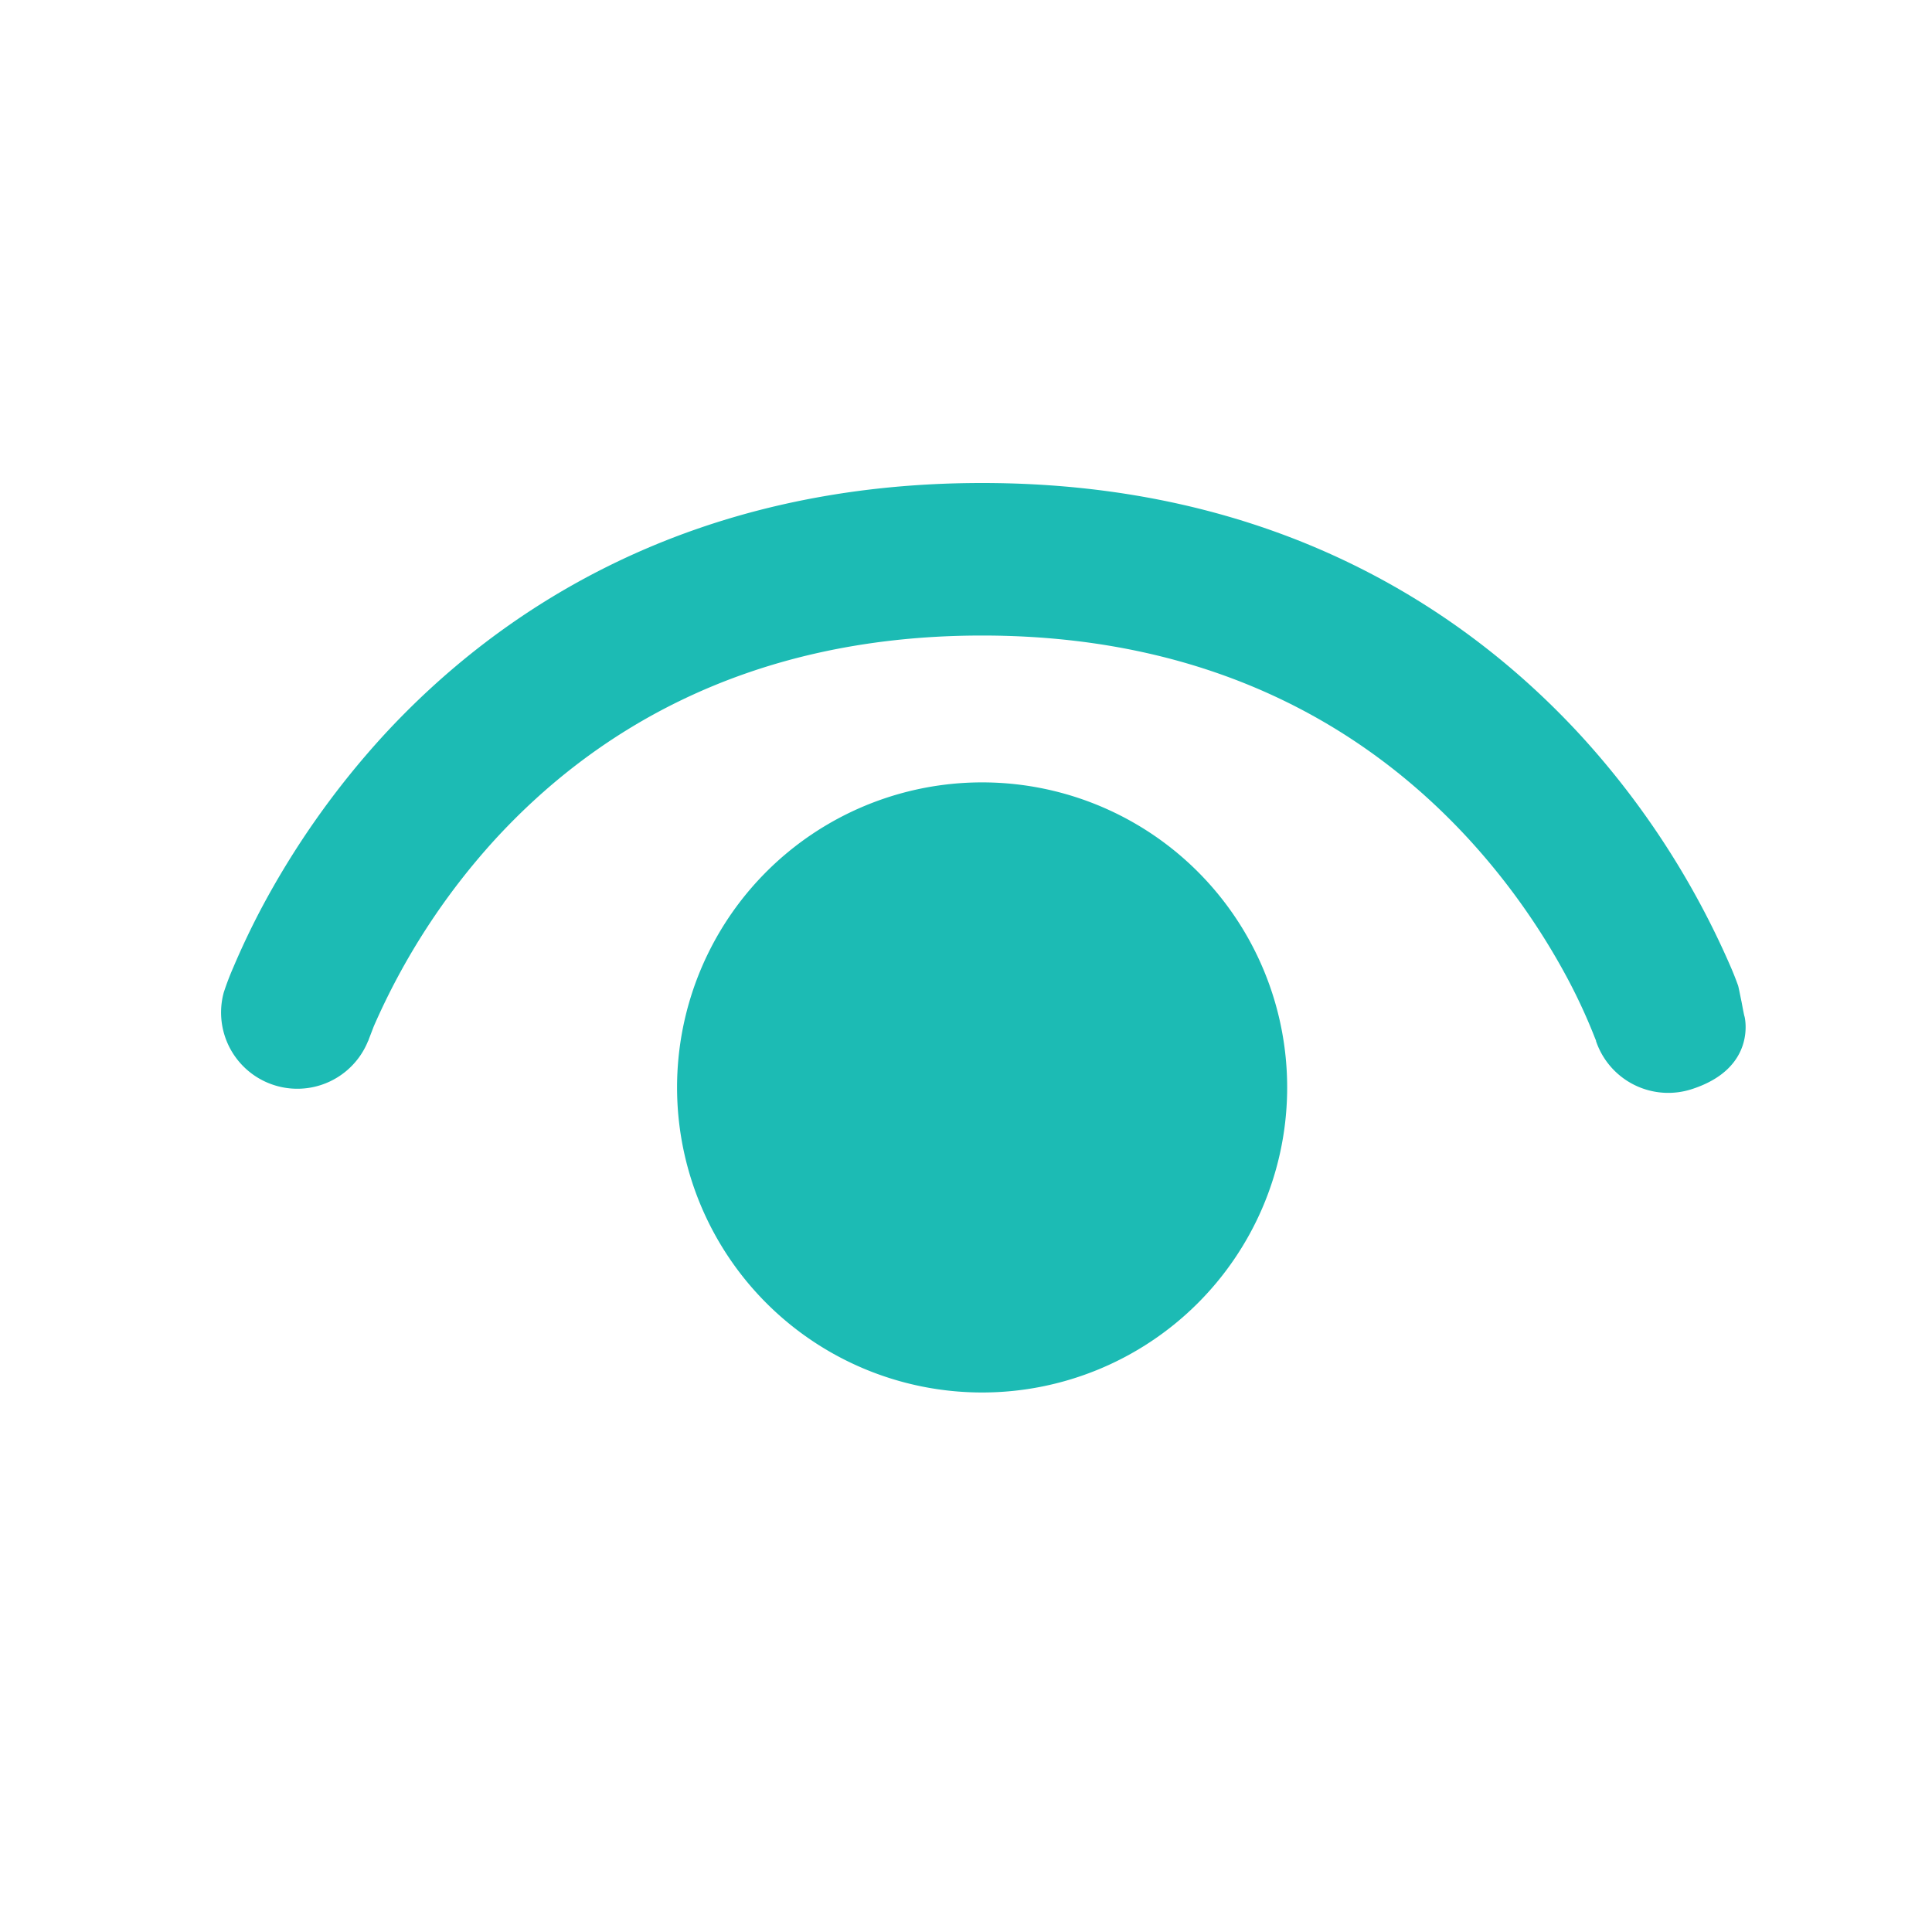
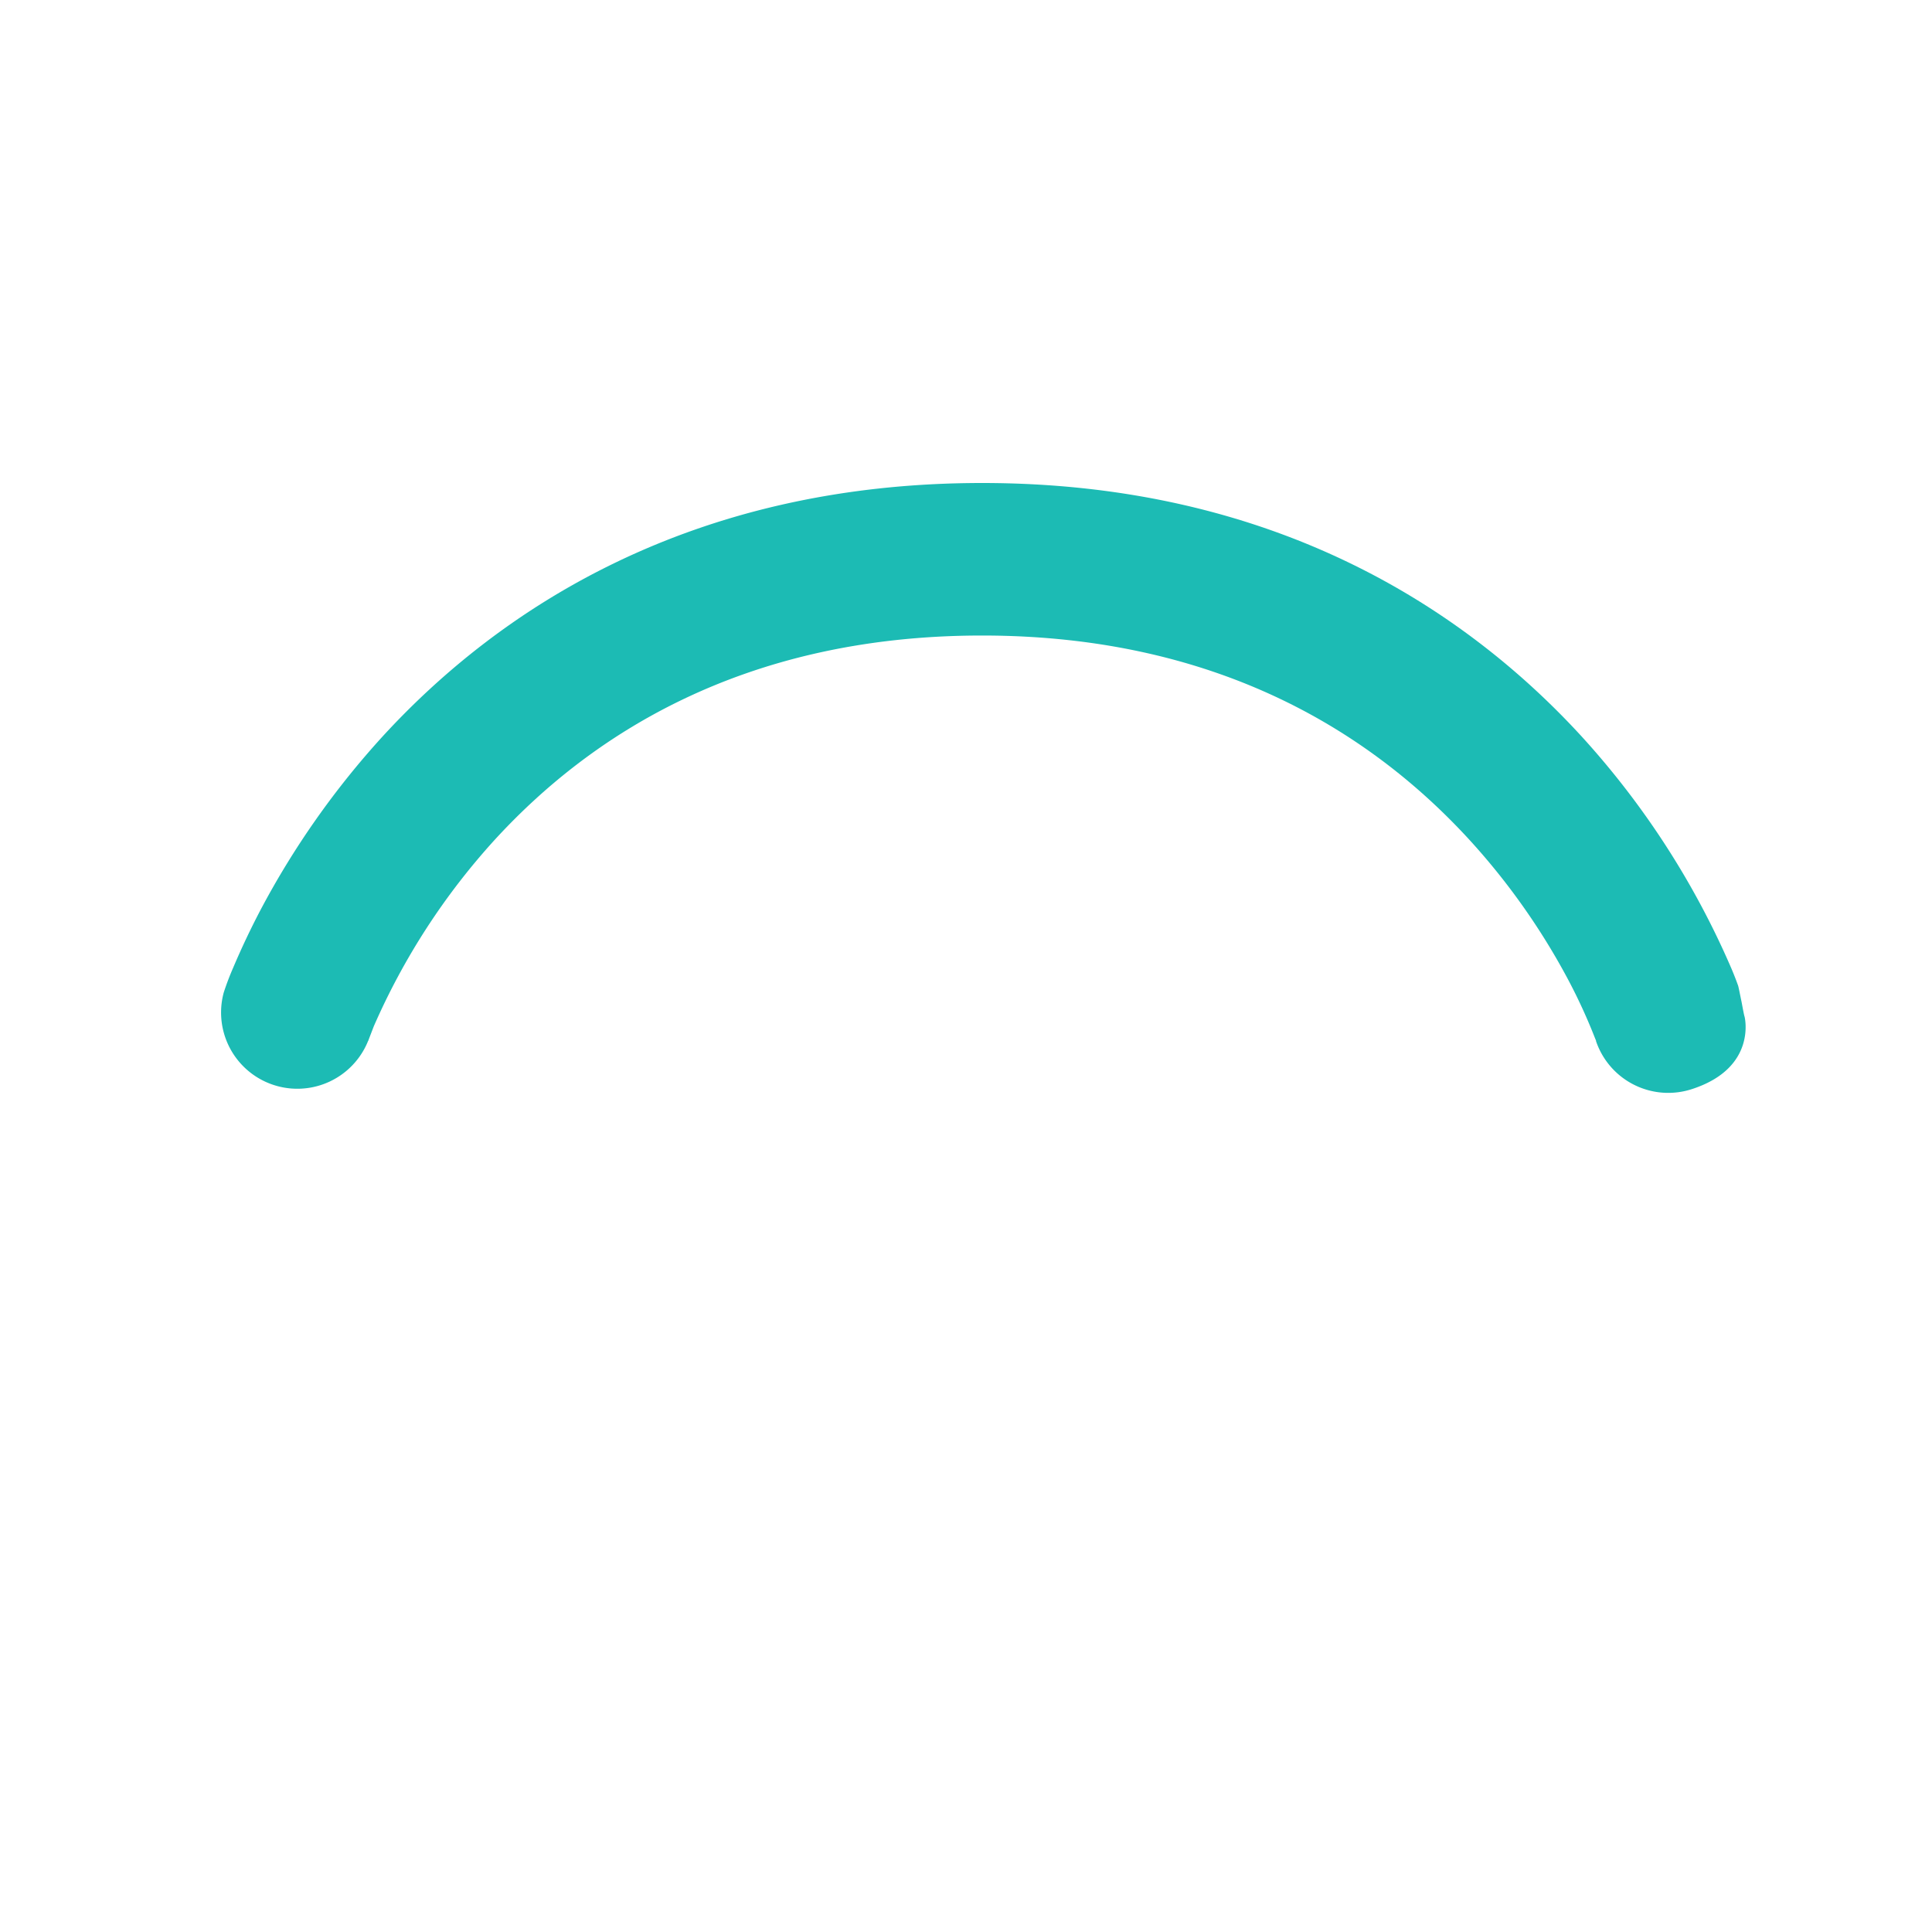
<svg xmlns="http://www.w3.org/2000/svg" width="19" height="19" viewBox="0 0 19 19" fill="none">
  <path d="M3.62 10.237a.75.75 0 01-1.42-.475 2.68 2.68 0 01.093-.245 7.64 7.64 0 01.27-.57 8.272 8.272 0 011.2-1.705C4.912 5.99 6.79 4.75 9.658 4.75c2.87 0 4.748 1.24 5.896 2.492a8.207 8.207 0 011.47 2.275c.03.07.052.128.067.17.006.012.02.09.036.165.013.069.025.135.03.147 0 0 .126.5-.513.71a.75.75 0 01-.948-.47v-.005l-.01-.024a5.52 5.52 0 00-.258-.564 6.716 6.716 0 00-.98-1.39c-.915-.997-2.41-2.006-4.79-2.006s-3.875 1.009-4.79 2.006a6.714 6.714 0 00-1.192 1.837l-.045.117-.01.027z" fill="#1CBBB4" />
-   <path d="M6.659 10.749a3 3 0 115.999 0 3 3 0 01-5.999 0z" fill="#1CBBB4" />
</svg>